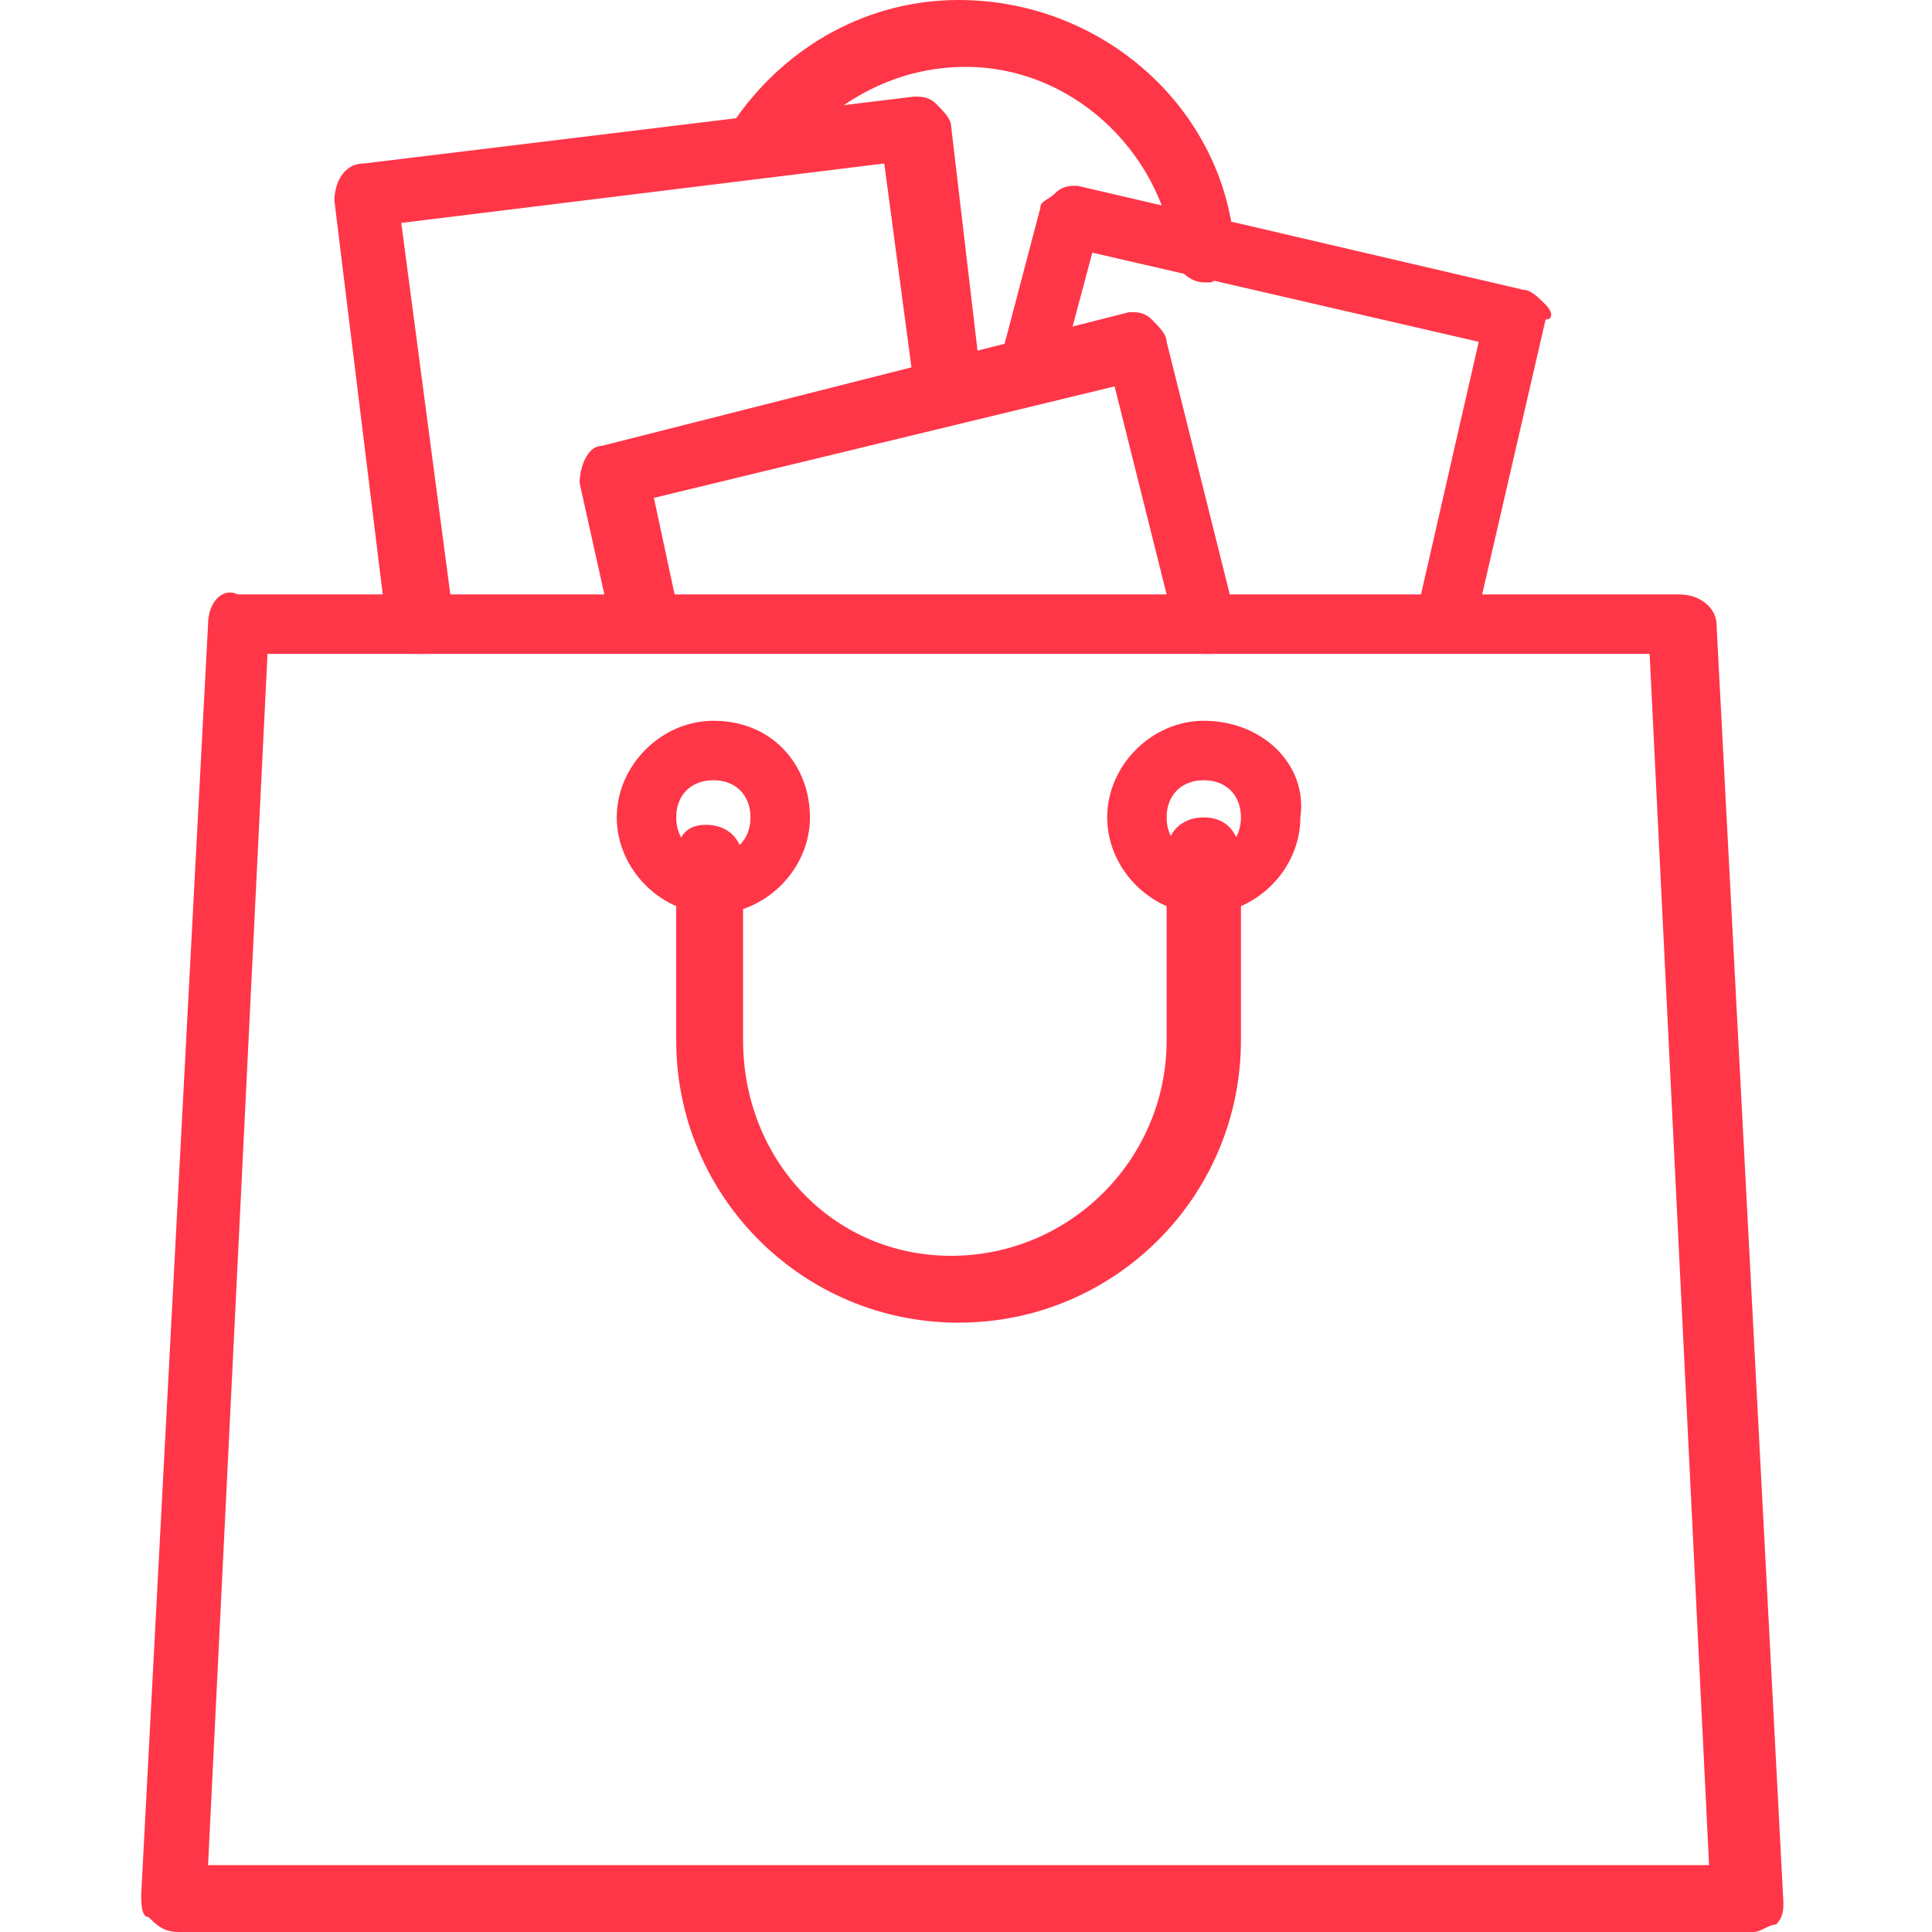
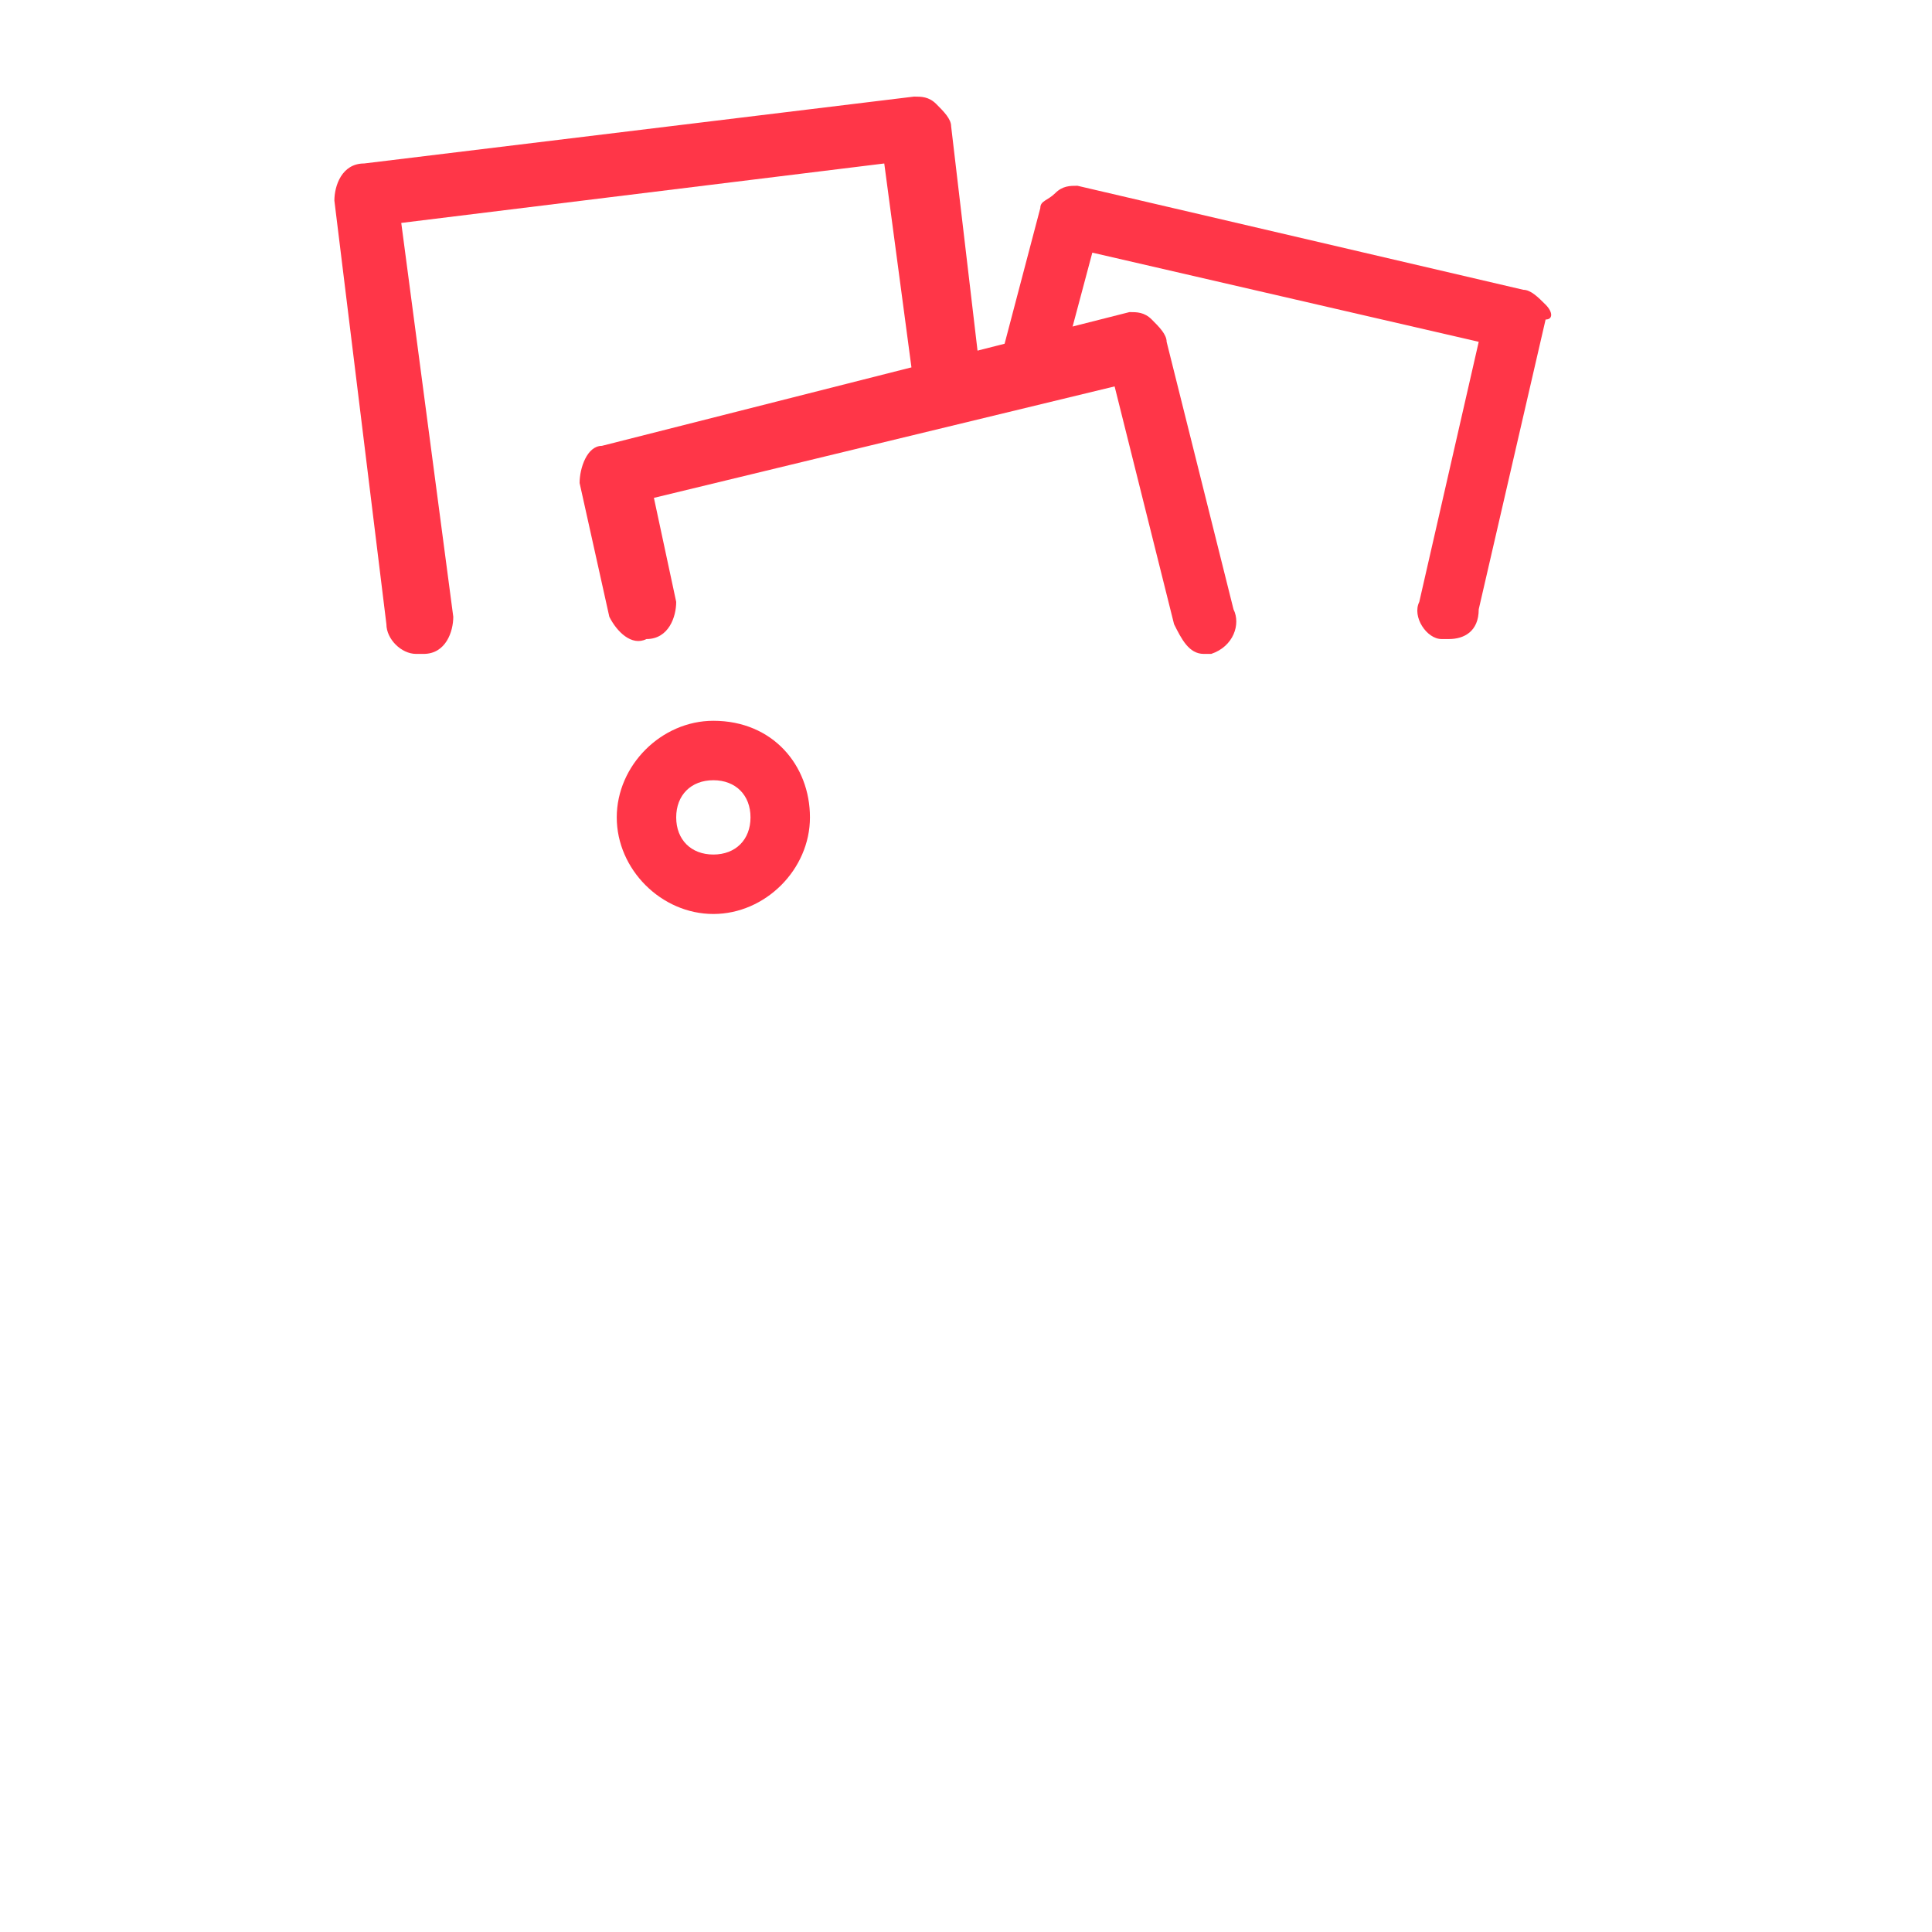
<svg xmlns="http://www.w3.org/2000/svg" version="1.1" id="Слой_1" x="0px" y="0px" width="26px" height="26px" viewBox="0 0 26 26" style="enable-background:new 0 0 26 26;" xml:space="preserve">
  <style type="text/css">
	.st0{fill:#FF3648;}
</style>
  <g>
    <g>
-       <path class="st0" d="M16.6,3.2C16.4,1.4,14.8,0,12.9,0c-1.2,0-2.3,0.6-3,1.6C9.8,1.8,9.8,2,10,2.2s0.5,0.1,0.6-0.1    C11.2,1.4,12,0.9,13,0.9c1.4,0,2.6,1.1,2.8,2.5c0,0.2,0.2,0.4,0.4,0.4h0.1C16.5,3.7,16.7,3.5,16.6,3.2z" />
-     </g>
+       </g>
  </g>
  <g>
    <g>
      <path class="st0" d="M20.8,4.1c-0.1-0.1-0.2-0.2-0.3-0.2l-6-1.4c-0.1,0-0.2,0-0.3,0.1S14,2.7,14,2.8l-0.5,1.9    c-0.1,0.2,0.1,0.5,0.3,0.5c0.2,0.1,0.5-0.1,0.5-0.3l0.4-1.5l5.2,1.2l-0.8,3.5c-0.1,0.2,0.1,0.5,0.3,0.5h0.1c0.2,0,0.4-0.1,0.4-0.4    l0.9-3.9C20.9,4.3,20.9,4.2,20.8,4.1z" />
    </g>
  </g>
  <g>
    <g>
      <path class="st0" d="M13.2,5.1l-0.4-3.4c0-0.1-0.1-0.2-0.2-0.3c-0.1-0.1-0.2-0.1-0.3-0.1L4.9,2.2c-0.3,0-0.4,0.3-0.4,0.5l0.7,5.7    c0,0.2,0.2,0.4,0.4,0.4c0,0,0,0,0.1,0c0.3,0,0.4-0.3,0.4-0.5L5.4,3l6.5-0.8l0.4,3c0,0.3,0.3,0.4,0.5,0.4C13,5.6,13.2,5.4,13.2,5.1    z" />
    </g>
  </g>
  <g>
    <g>
      <path class="st0" d="M16.6,8.2l-0.9-3.6c0-0.1-0.1-0.2-0.2-0.3c-0.1-0.1-0.2-0.1-0.3-0.1L8.1,6C7.9,6,7.8,6.3,7.8,6.5l0.4,1.8    c0.1,0.2,0.3,0.4,0.5,0.3c0.3,0,0.4-0.3,0.4-0.5L8.8,6.7L15,5.2l0.8,3.2c0.1,0.2,0.2,0.4,0.4,0.4h0.1C16.6,8.7,16.7,8.4,16.6,8.2z    " />
    </g>
  </g>
  <g>
    <g>
-       <path class="st0" d="M23.1,8.4c0-0.2-0.2-0.4-0.5-0.4H3.2C3,7.9,2.8,8.1,2.8,8.4L1.9,25.5c0,0.1,0,0.3,0.1,0.3    C2.1,25.9,2.2,26,2.4,26h21.2c0.1,0,0.2-0.1,0.3-0.1c0.1-0.1,0.1-0.2,0.1-0.3L23.1,8.4z M2.8,25.1L3.6,8.8h18.6L23,25.1H2.8z" />
-     </g>
+       </g>
  </g>
  <g>
    <g>
-       <path class="st0" d="M16.2,9.7c-0.7,0-1.3,0.6-1.3,1.3s0.6,1.3,1.3,1.3c0.7,0,1.3-0.6,1.3-1.3C17.6,10.3,17,9.7,16.2,9.7z     M16.2,11.5c-0.3,0-0.5-0.2-0.5-0.5s0.2-0.5,0.5-0.5c0.3,0,0.5,0.2,0.5,0.5S16.5,11.5,16.2,11.5z" />
-     </g>
+       </g>
  </g>
  <g>
    <g>
      <path class="st0" d="M9.6,9.7c-0.7,0-1.3,0.6-1.3,1.3s0.6,1.3,1.3,1.3s1.3-0.6,1.3-1.3C10.9,10.3,10.4,9.7,9.6,9.7z M9.6,11.5    c-0.3,0-0.5-0.2-0.5-0.5s0.2-0.5,0.5-0.5s0.5,0.2,0.5,0.5S9.9,11.5,9.6,11.5z" />
    </g>
  </g>
  <g>
    <g>
-       <path class="st0" d="M16.2,11L16.2,11c-0.3,0-0.5,0.2-0.5,0.5c0,0.1,0,0.1,0,0.2V14c0,1.6-1.3,2.9-2.9,2.9S10,15.6,10,14v-2.4    c0-0.3-0.2-0.5-0.5-0.5s-0.4,0.2-0.4,0.5V14c0,2.1,1.7,3.8,3.8,3.8s3.8-1.7,3.8-3.8v-2.4C16.7,11.2,16.5,11,16.2,11z" />
-     </g>
+       </g>
  </g>
</svg>